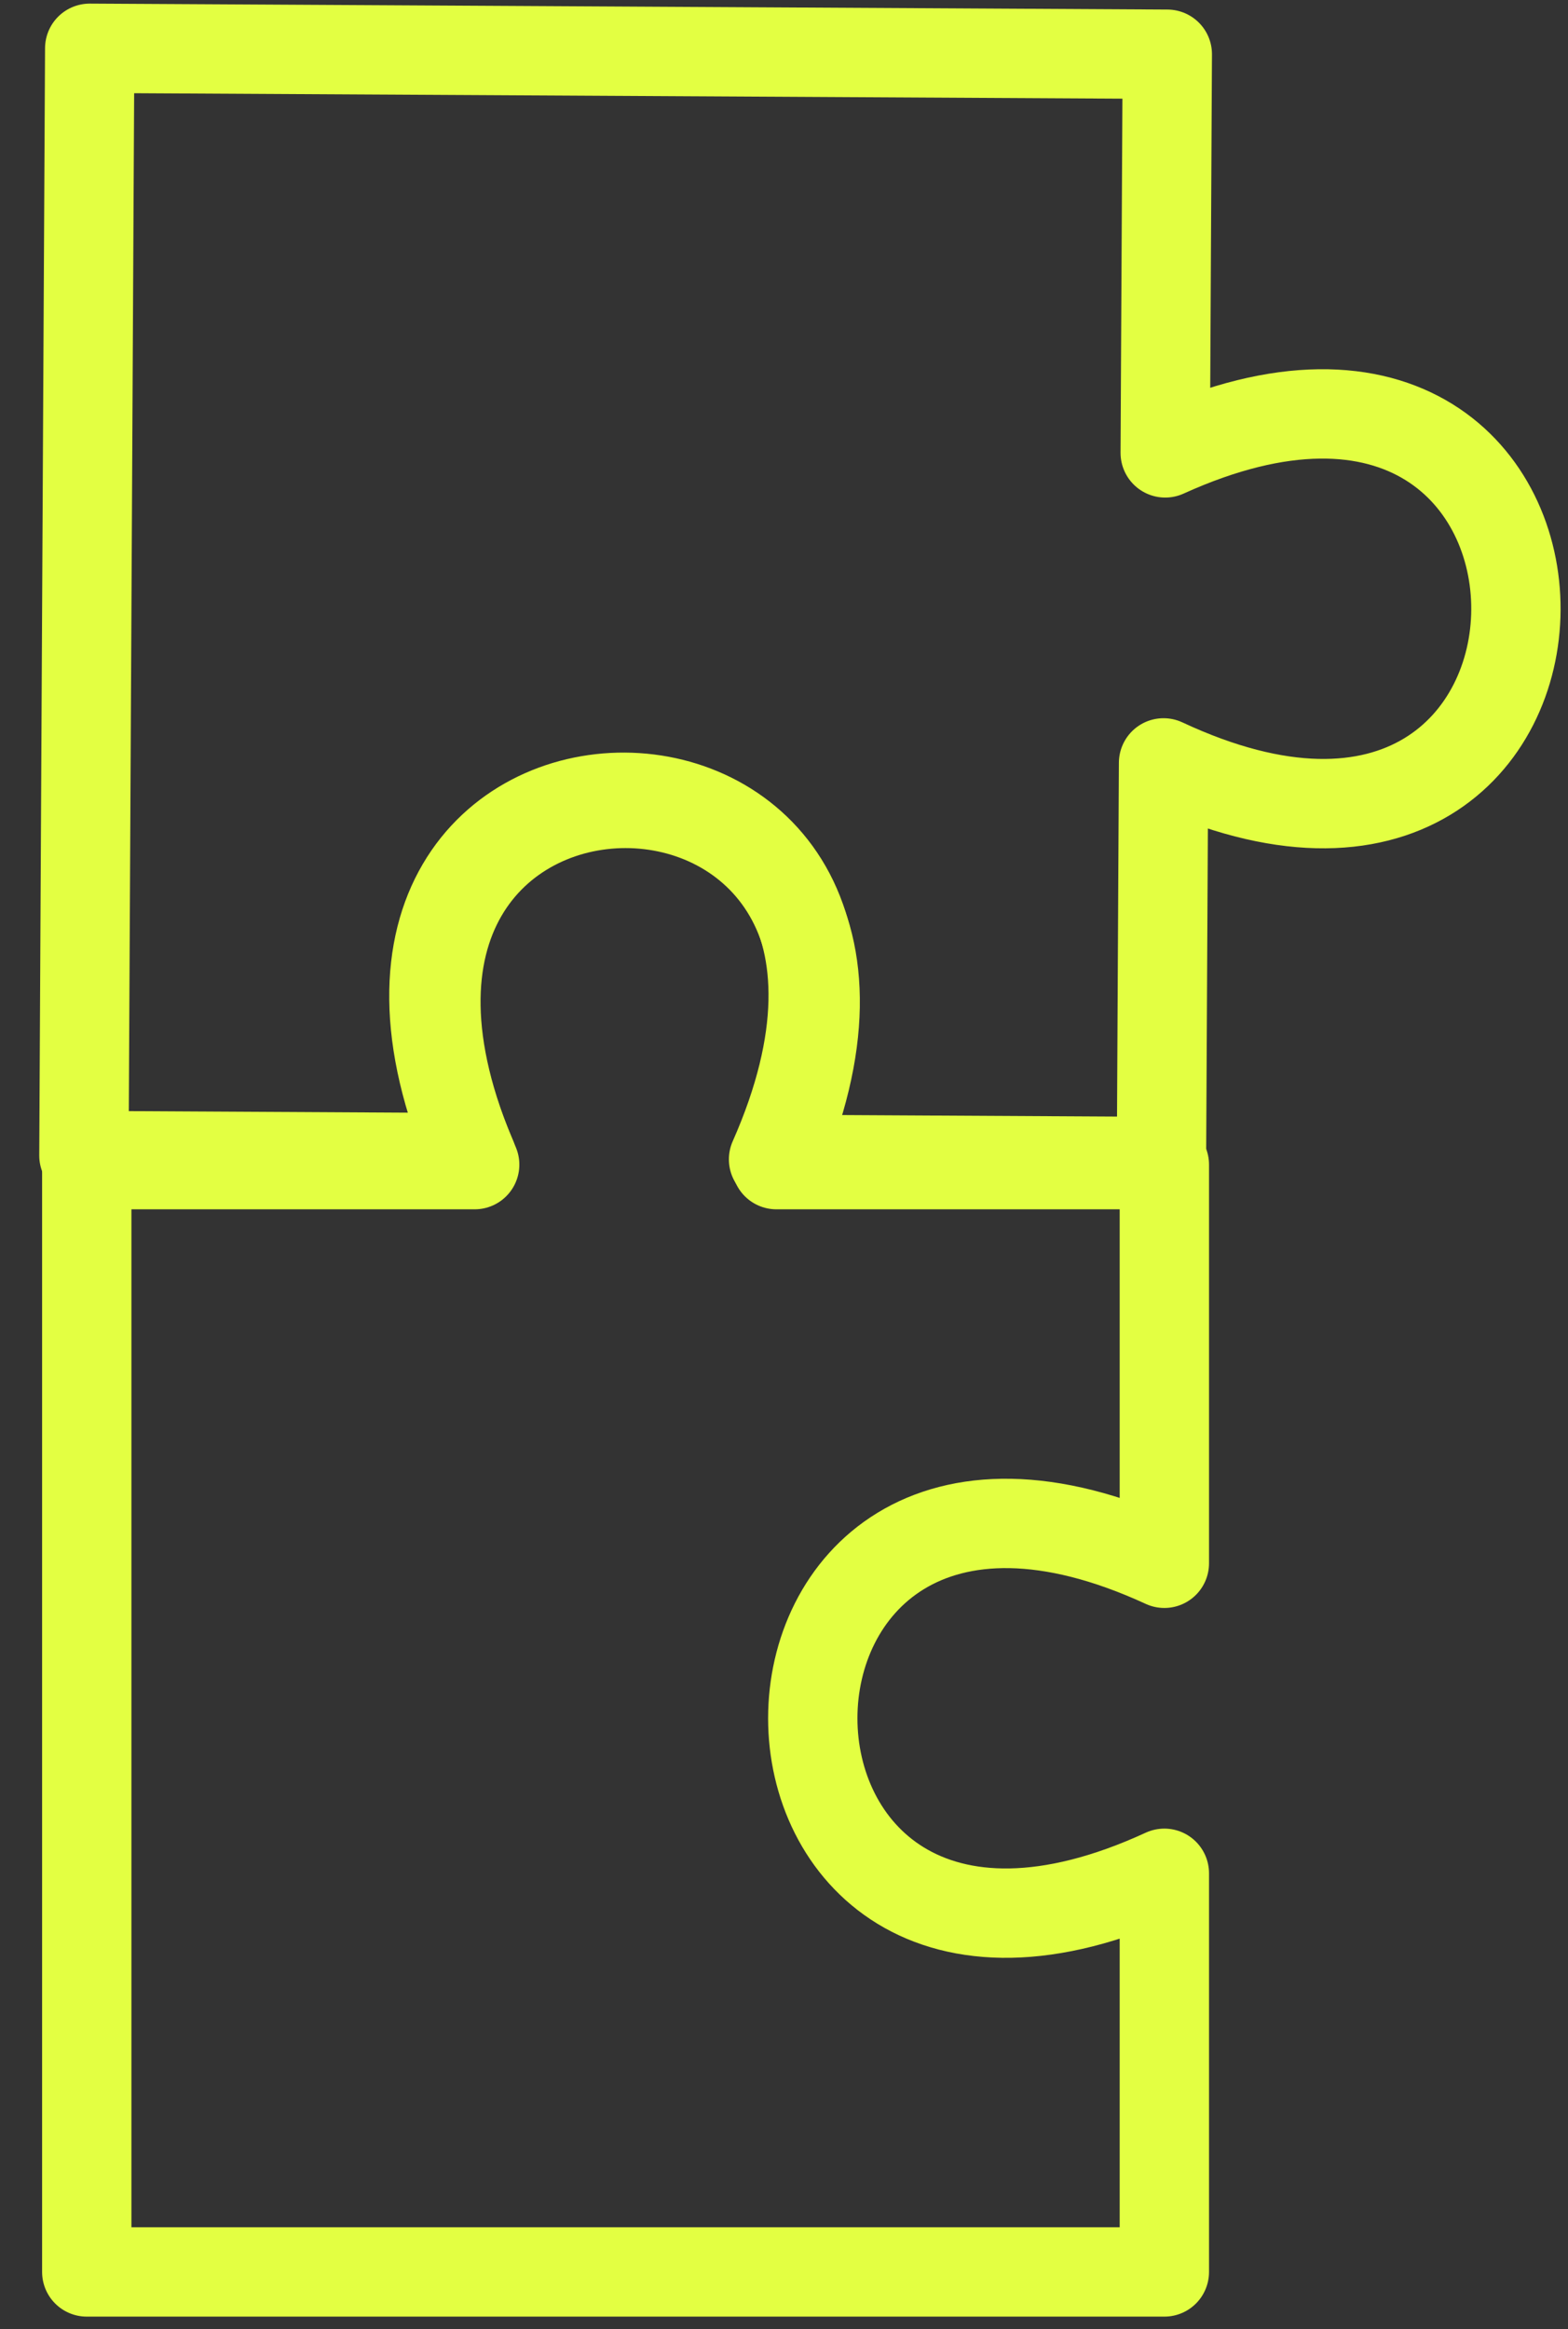
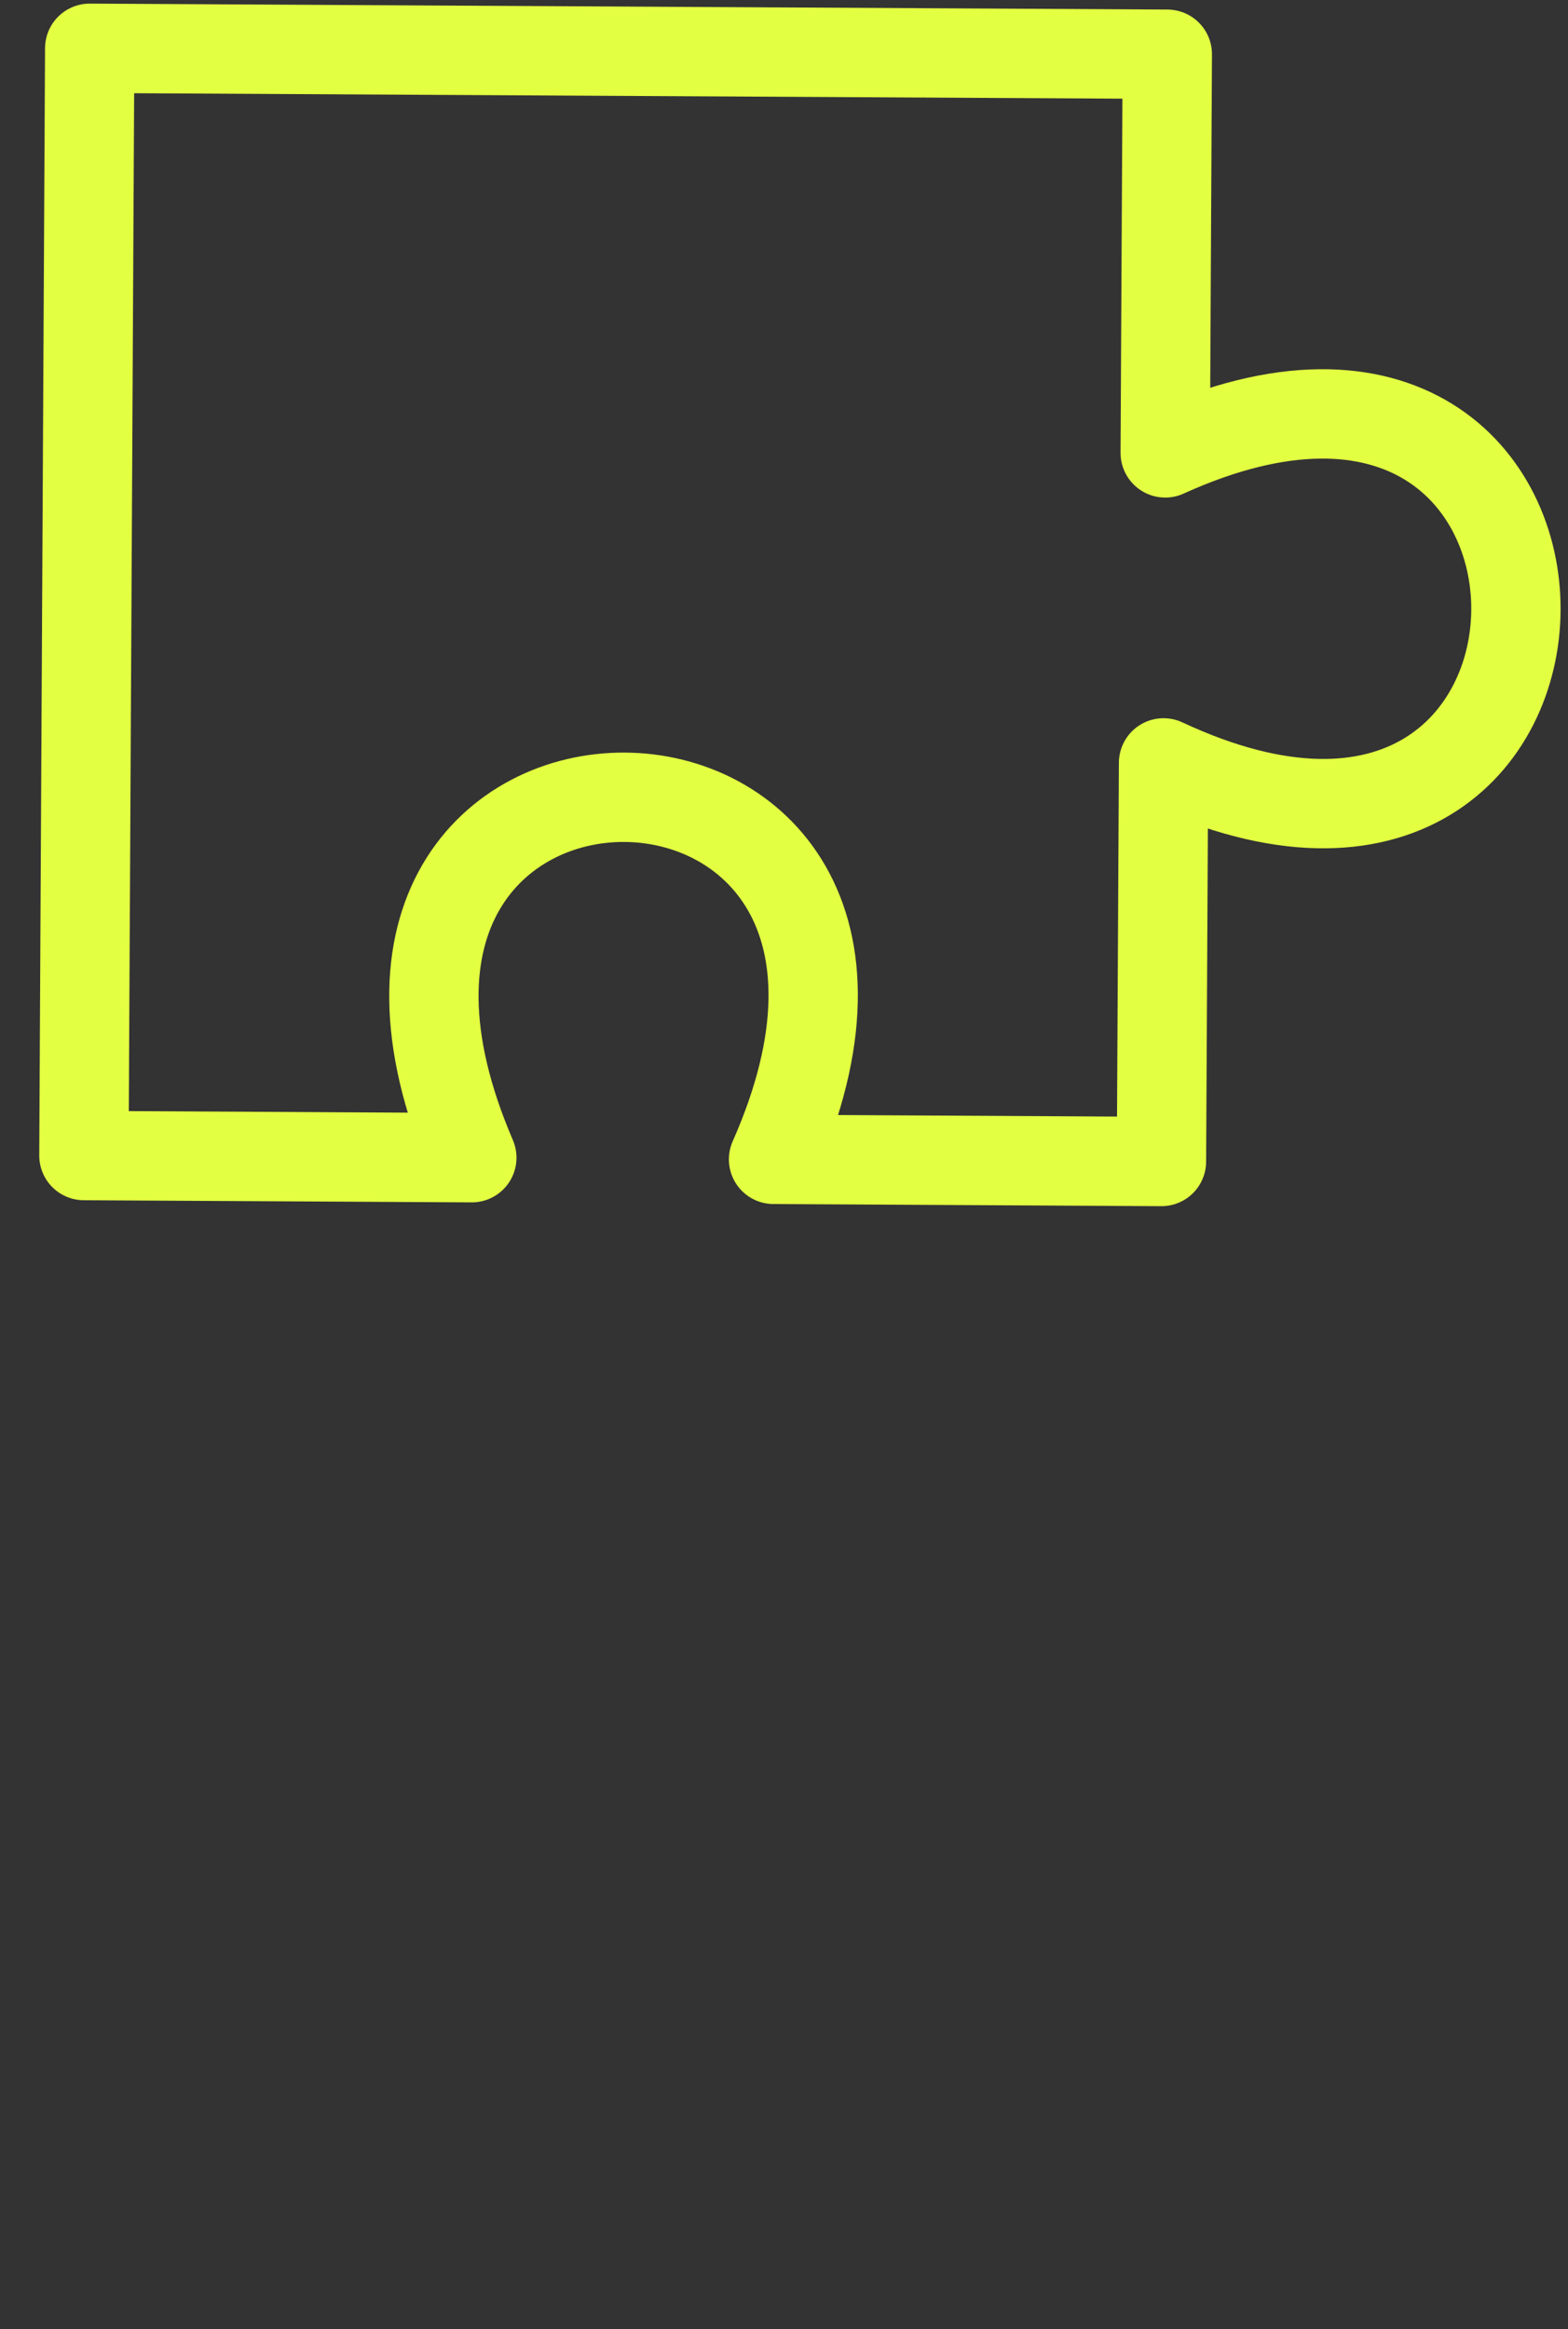
<svg xmlns="http://www.w3.org/2000/svg" width="33" height="49" viewBox="0 0 33 49" fill="none">
  <rect x="0" y="0" width="33" height="49" fill="#333333" stroke="none" />
  <path d="M24.523 9.528L24.567 1.141L1.888 1.016L1.766 24.311L9.93 24.356C5.561 14.198 20.755 14.282 16.28 24.391L24.444 24.436L24.488 16.05C34.329 20.648 34.411 5.04 24.523 9.528Z" stroke="#E3FF42" stroke-width="1.88" stroke-linecap="round" stroke-linejoin="round" />
-   <path d="M9.99 24.502H1.826V47.798H24.505V39.411C14.639 43.954 14.639 28.346 24.505 32.889V24.502H16.34C20.763 14.369 5.568 14.369 9.99 24.502Z" stroke="#E3FF42" stroke-width="1.88" stroke-linecap="round" stroke-linejoin="round" />
</svg>